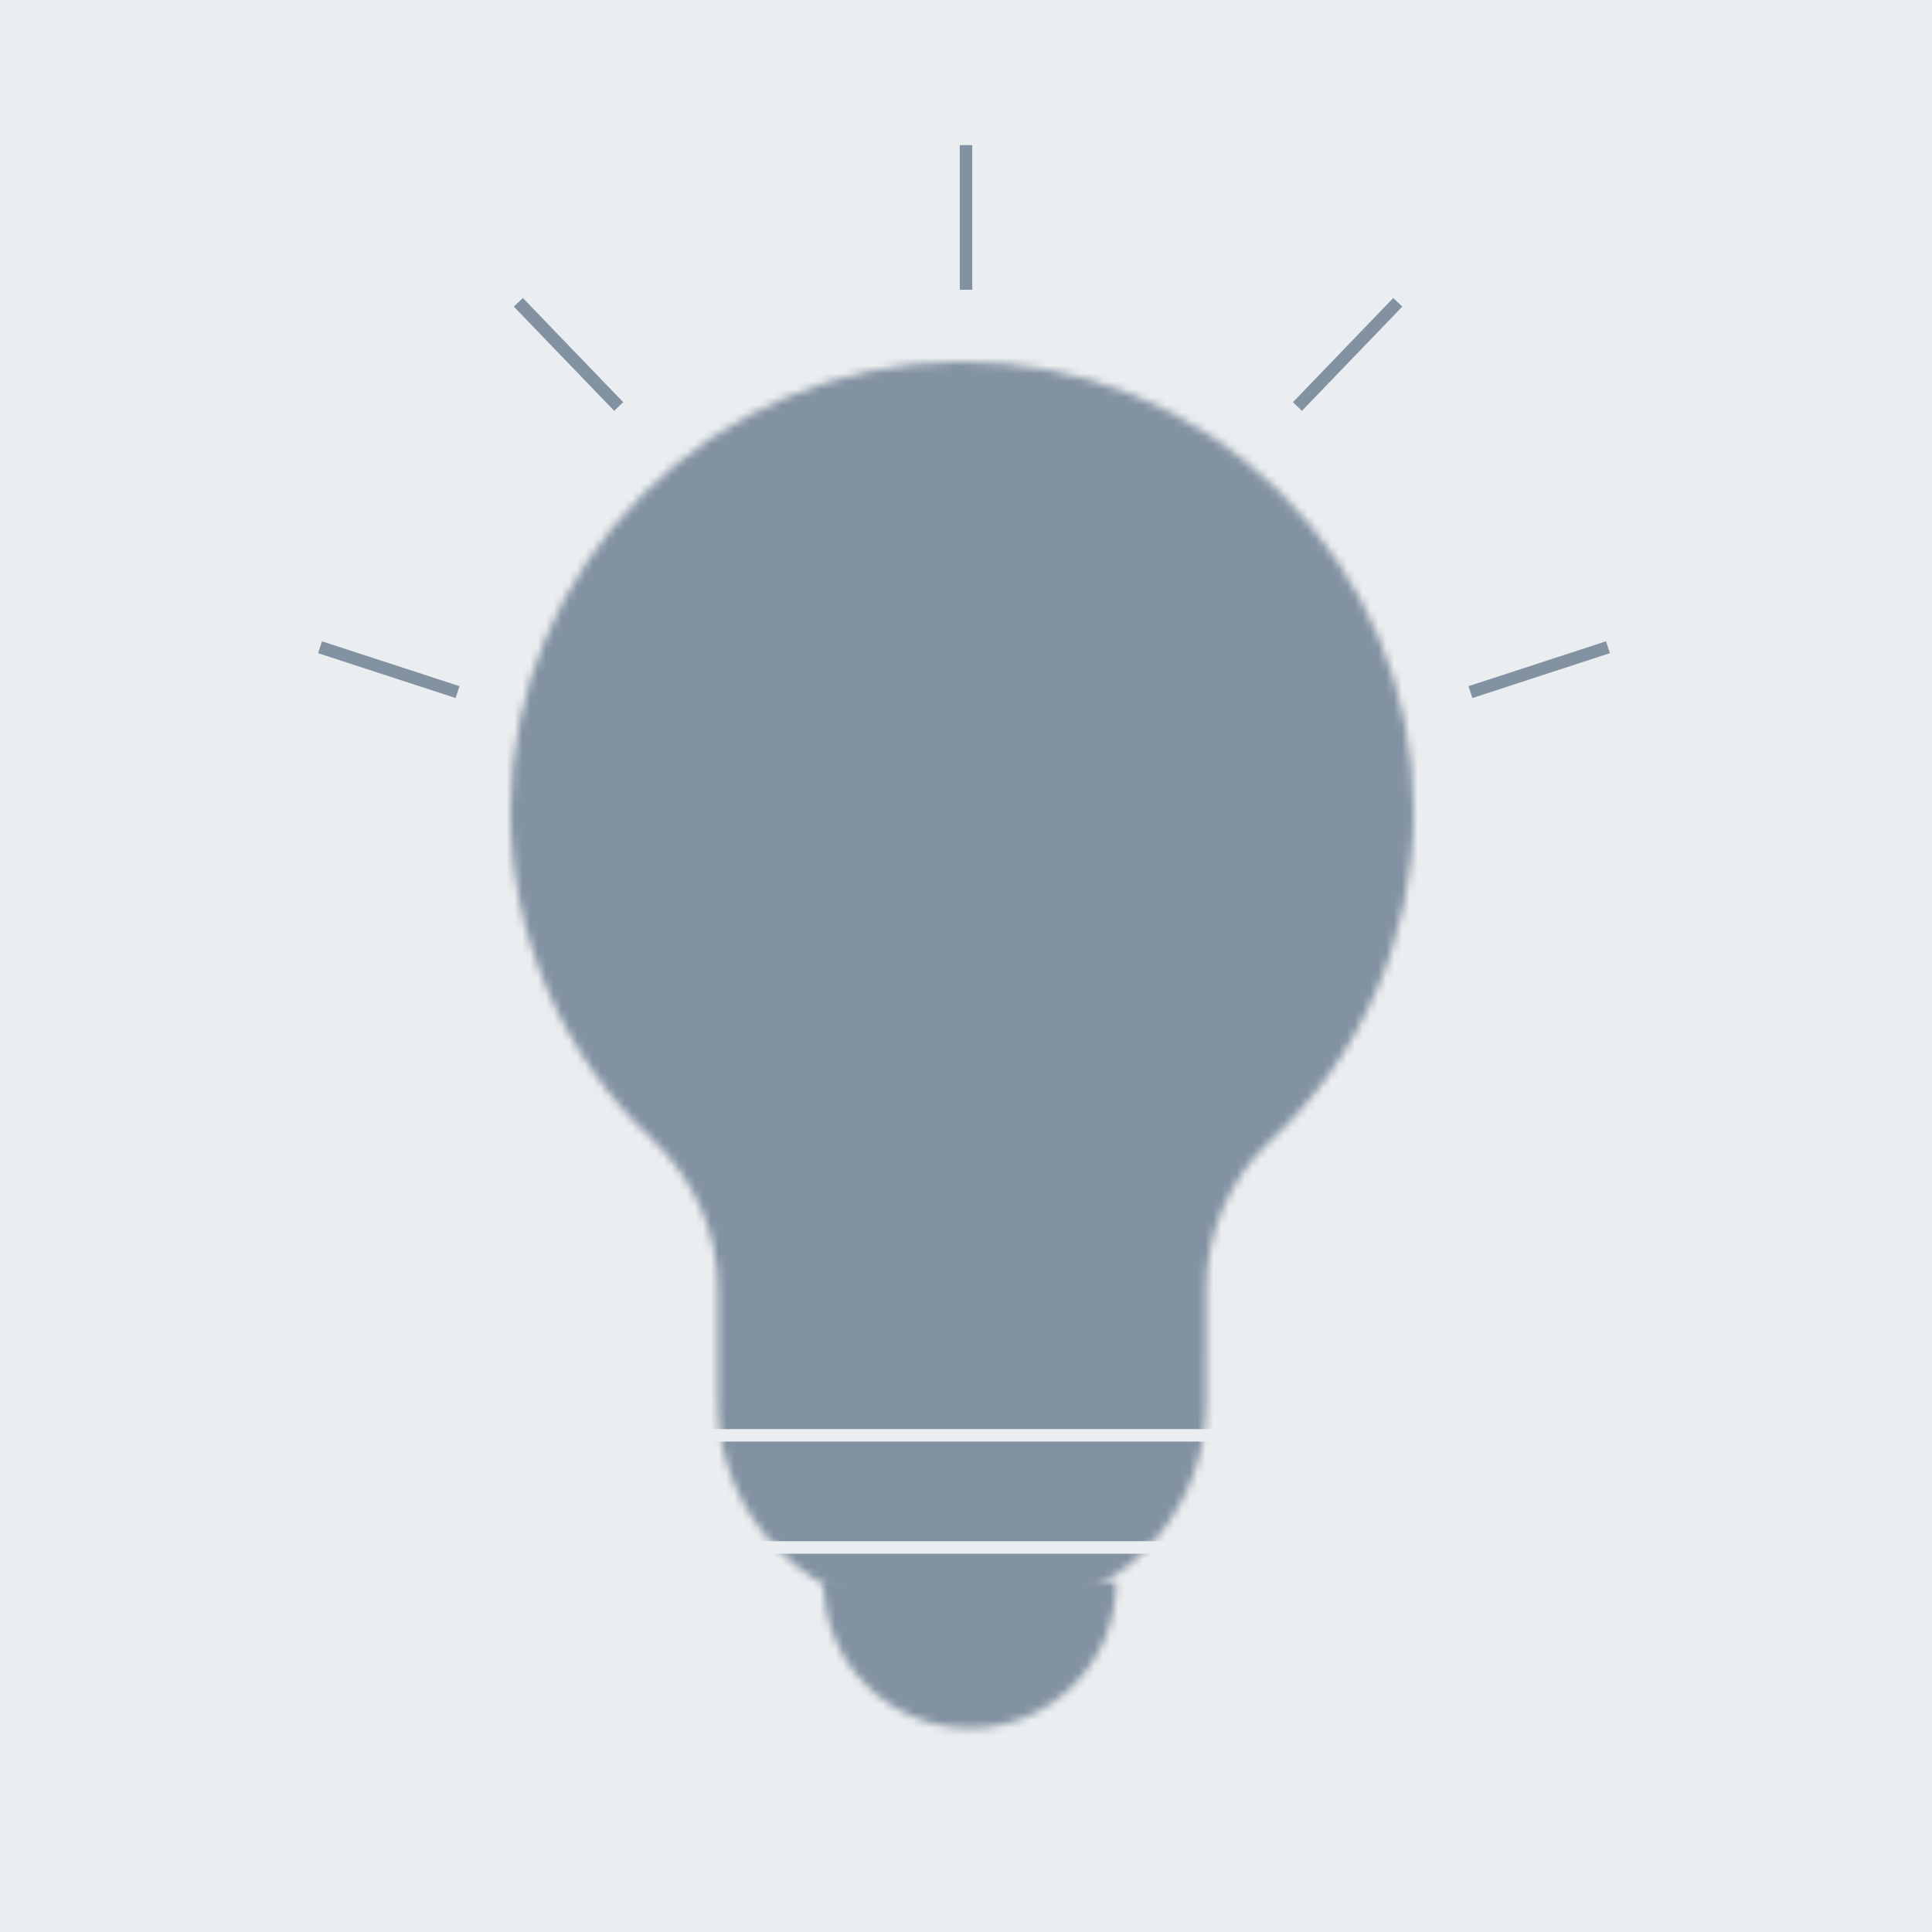
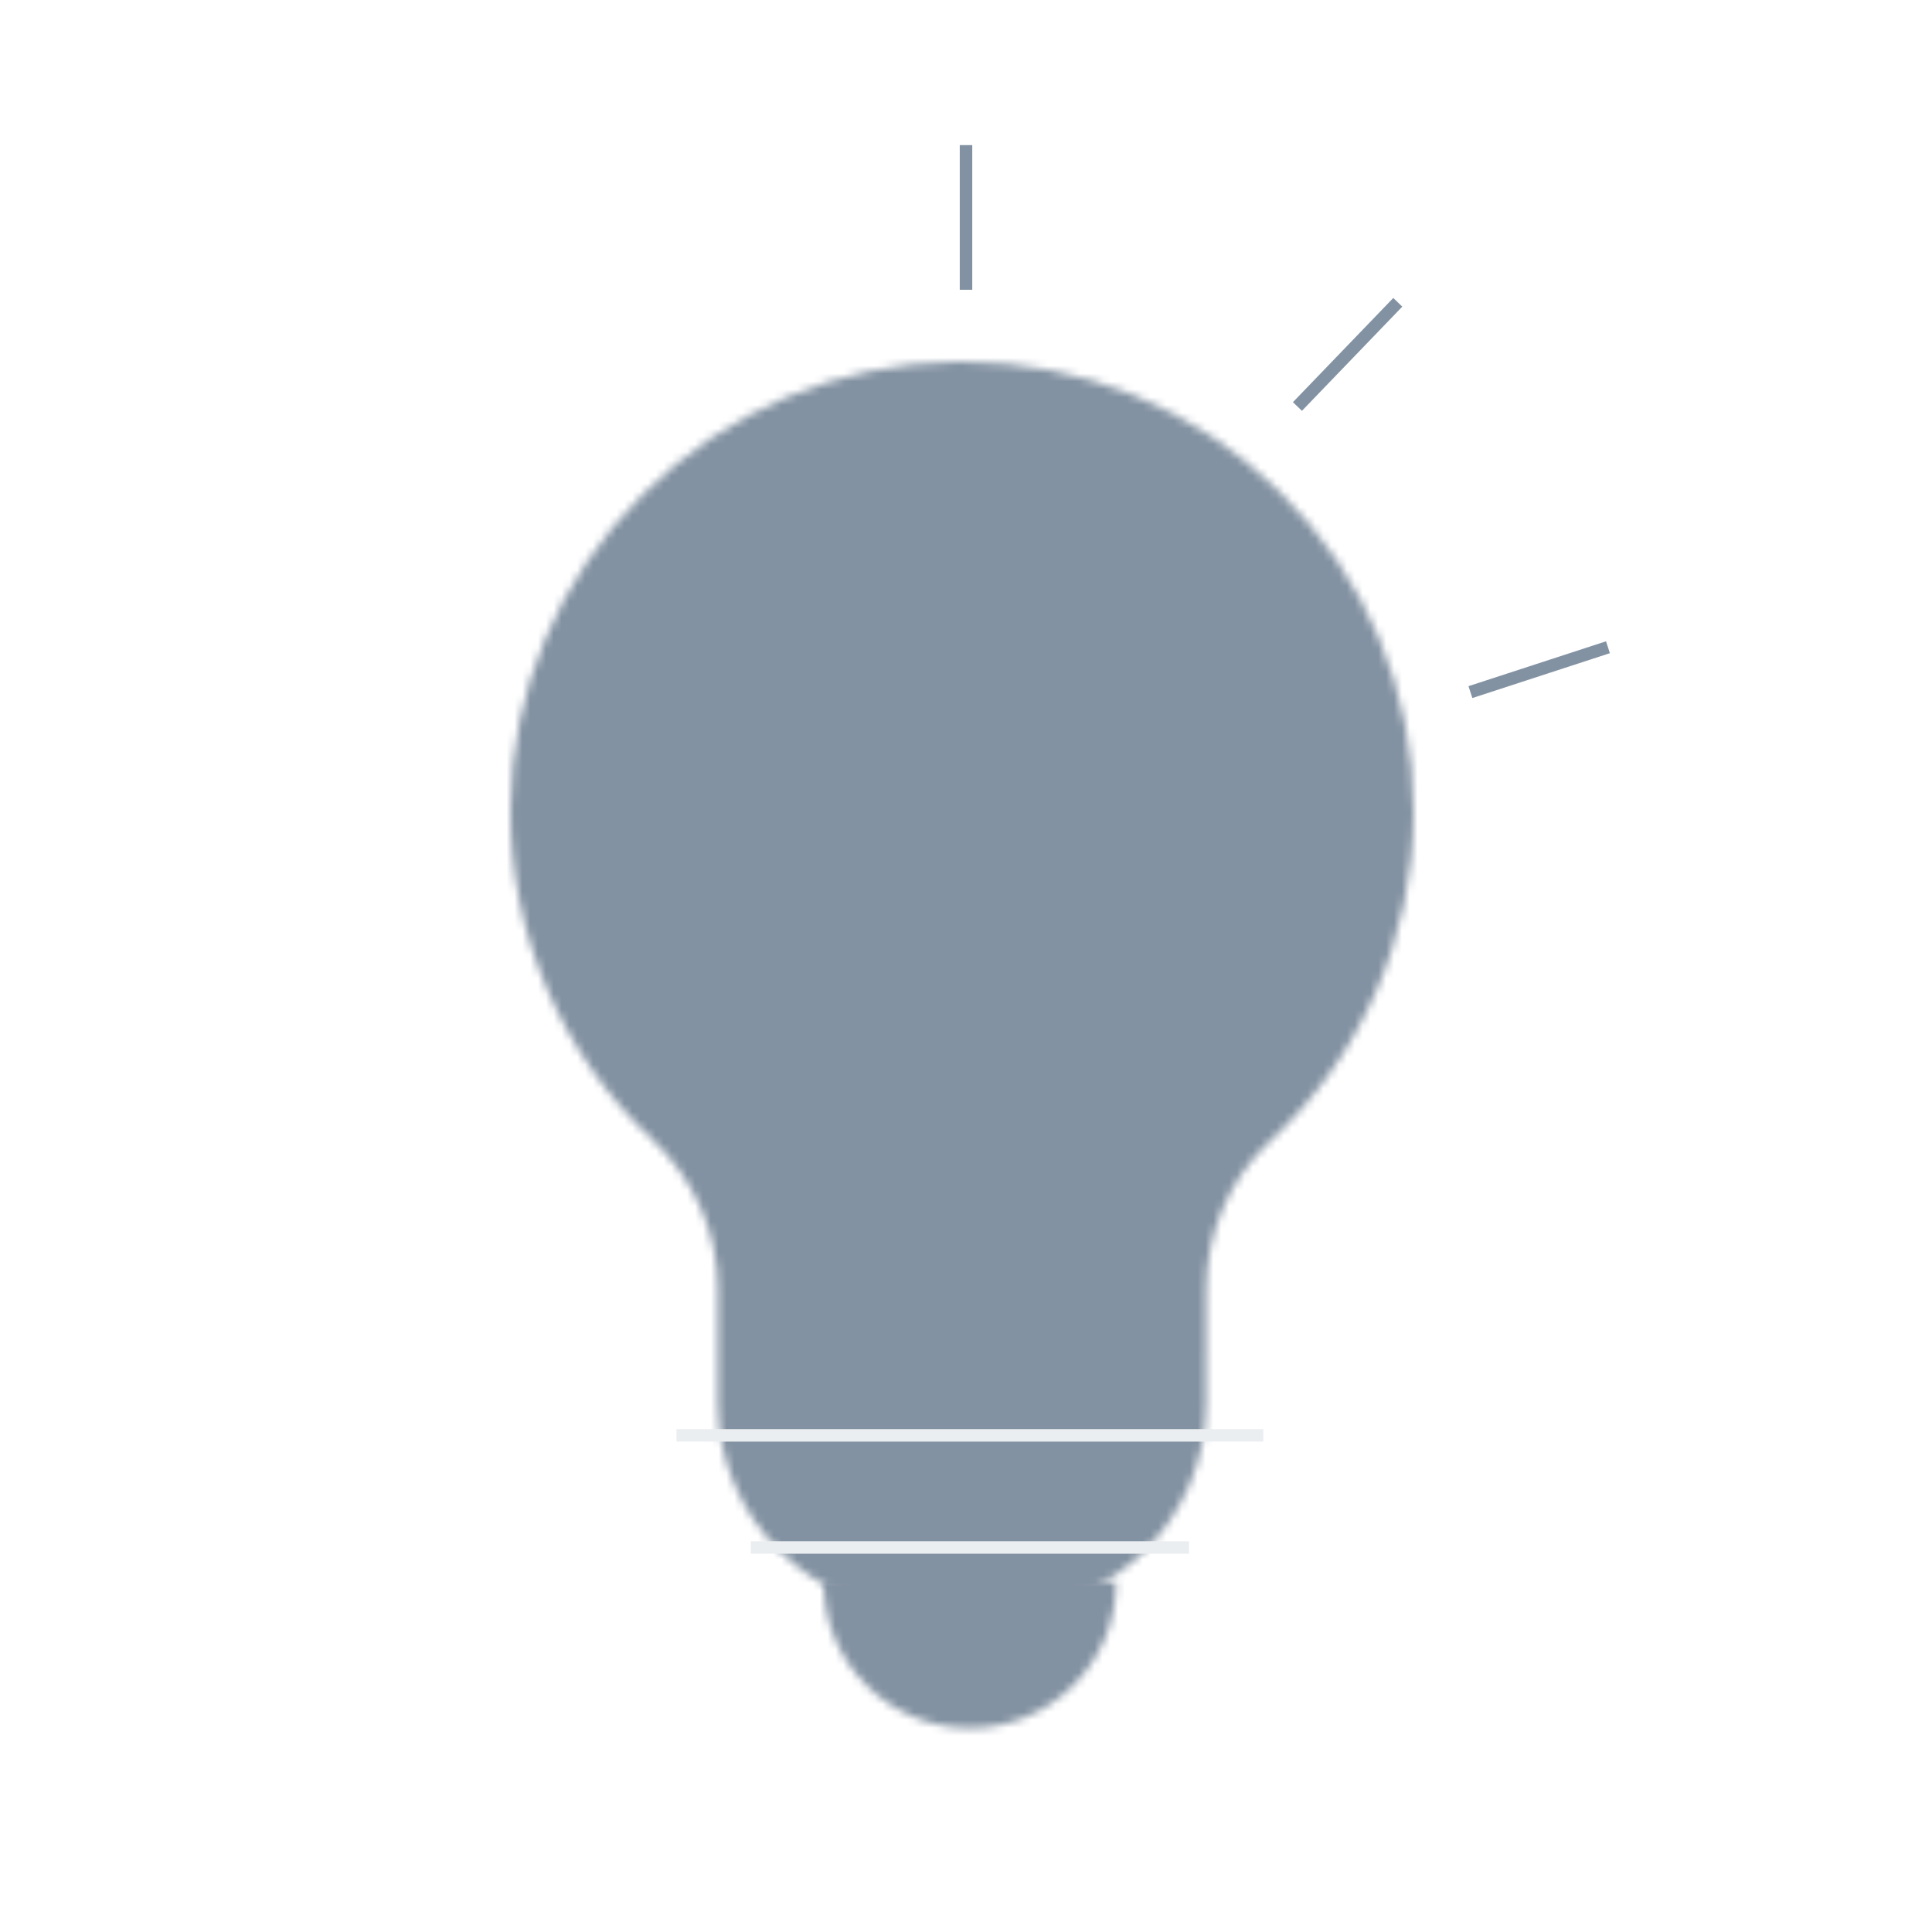
<svg xmlns="http://www.w3.org/2000/svg" xmlns:xlink="http://www.w3.org/1999/xlink" width="246px" height="246px" viewBox="0 0 246 246">
  <title>icon-entrepreneurialism</title>
  <defs>
    <path d="M56.687,0.006 C41.64,0.216 27.46,6.242 16.767,16.968 L16.767,16.968 C6.075,27.702 0.119,41.871 0.002,56.878 L0.002,56.878 C-0.123,72.787 6.464,88.165 18.073,99.07 L18.073,99.07 C23.369,104.047 26.404,110.943 26.404,117.993 L26.404,117.993 L26.404,132.604 C26.404,147.261 38.363,159.186 53.063,159.186 L53.063,159.186 L61.931,159.186 C76.631,159.186 88.59,147.261 88.586,132.604 L88.586,132.604 L88.595,118.161 C88.595,110.943 91.537,104.07 96.673,99.302 L96.673,99.302 C108.319,88.491 115.001,73.193 115.001,57.333 L115.001,57.333 C115.001,41.867 108.921,27.368 97.876,16.51 L97.876,16.51 C87.04,5.853 72.741,-4.54747351e-13 57.547,-4.54747351e-13 L57.547,-4.54747351e-13 C57.26,-4.54747351e-13 56.973,0.002 56.687,0.006 L56.687,0.006 Z" id="path-1" />
    <path d="M18.628,18.549 C28.884,18.549 37.24,10.227 37.255,0.004 L37.255,0.004 L1.13686838e-13,0 C0.015,10.227 8.371,18.549 18.628,18.549 L18.628,18.549 Z" id="path-3" />
  </defs>
  <g id="Full-Site" stroke="none" stroke-width="1" fill="none" fill-rule="evenodd">
    <g id="ABOUT" transform="translate(-469, -3520)">
      <g id="icon-entrepreneurialism" transform="translate(469, 3520)">
-         <polygon id="Fill-1" fill="#EBEEF0" points="0 246.001 246 246.001 246 0 0 0" />
        <g id="Group-4" transform="translate(64.999, 46.048)">
          <mask id="mask-2" fill="white">
            <use xlink:href="#path-1" />
          </mask>
          <g id="Clip-3" />
          <polygon id="Fill-2" fill="#8392A2" mask="url(#mask-2)" points="-1.123 160.186 116.001 160.186 116.001 -1.22 -1.123 -1.22" />
        </g>
        <g id="Group-7" transform="translate(104.87, 201.499)">
          <mask id="mask-4" fill="white">
            <use xlink:href="#path-3" />
          </mask>
          <g id="Clip-6" />
          <polygon id="Fill-5" fill="#8392A2" mask="url(#mask-4)" points="-0.999 19.548 38.254 19.548 38.254 -1.001 -0.999 -1.001" />
        </g>
        <line x1="151.397" y1="197.038" x2="95.603" y2="197.038" id="Stroke-8" stroke="#EBEEF0" stroke-width="1.591" />
        <line x1="160.861" y1="182.762" x2="86.137" y2="182.762" id="Stroke-9" stroke="#EBEEF0" stroke-width="1.591" />
        <line x1="123.001" y1="36.896" x2="123.001" y2="18.477" id="Stroke-10" stroke="#8392A2" stroke-width="1.591" />
-         <line x1="58.261" y1="88.125" x2="40.75" y2="82.413" id="Stroke-11" stroke="#8392A2" stroke-width="1.591" />
        <line x1="187.228" y1="88.125" x2="204.739" y2="82.413" id="Stroke-12" stroke="#8392A2" stroke-width="1.591" />
        <line x1="165.201" y1="51.759" x2="177.978" y2="38.493" id="Stroke-13" stroke="#8392A2" stroke-width="1.591" />
-         <line x1="78.778" y1="51.759" x2="66.001" y2="38.493" id="Stroke-14" stroke="#8392A2" stroke-width="1.591" />
      </g>
    </g>
  </g>
</svg>